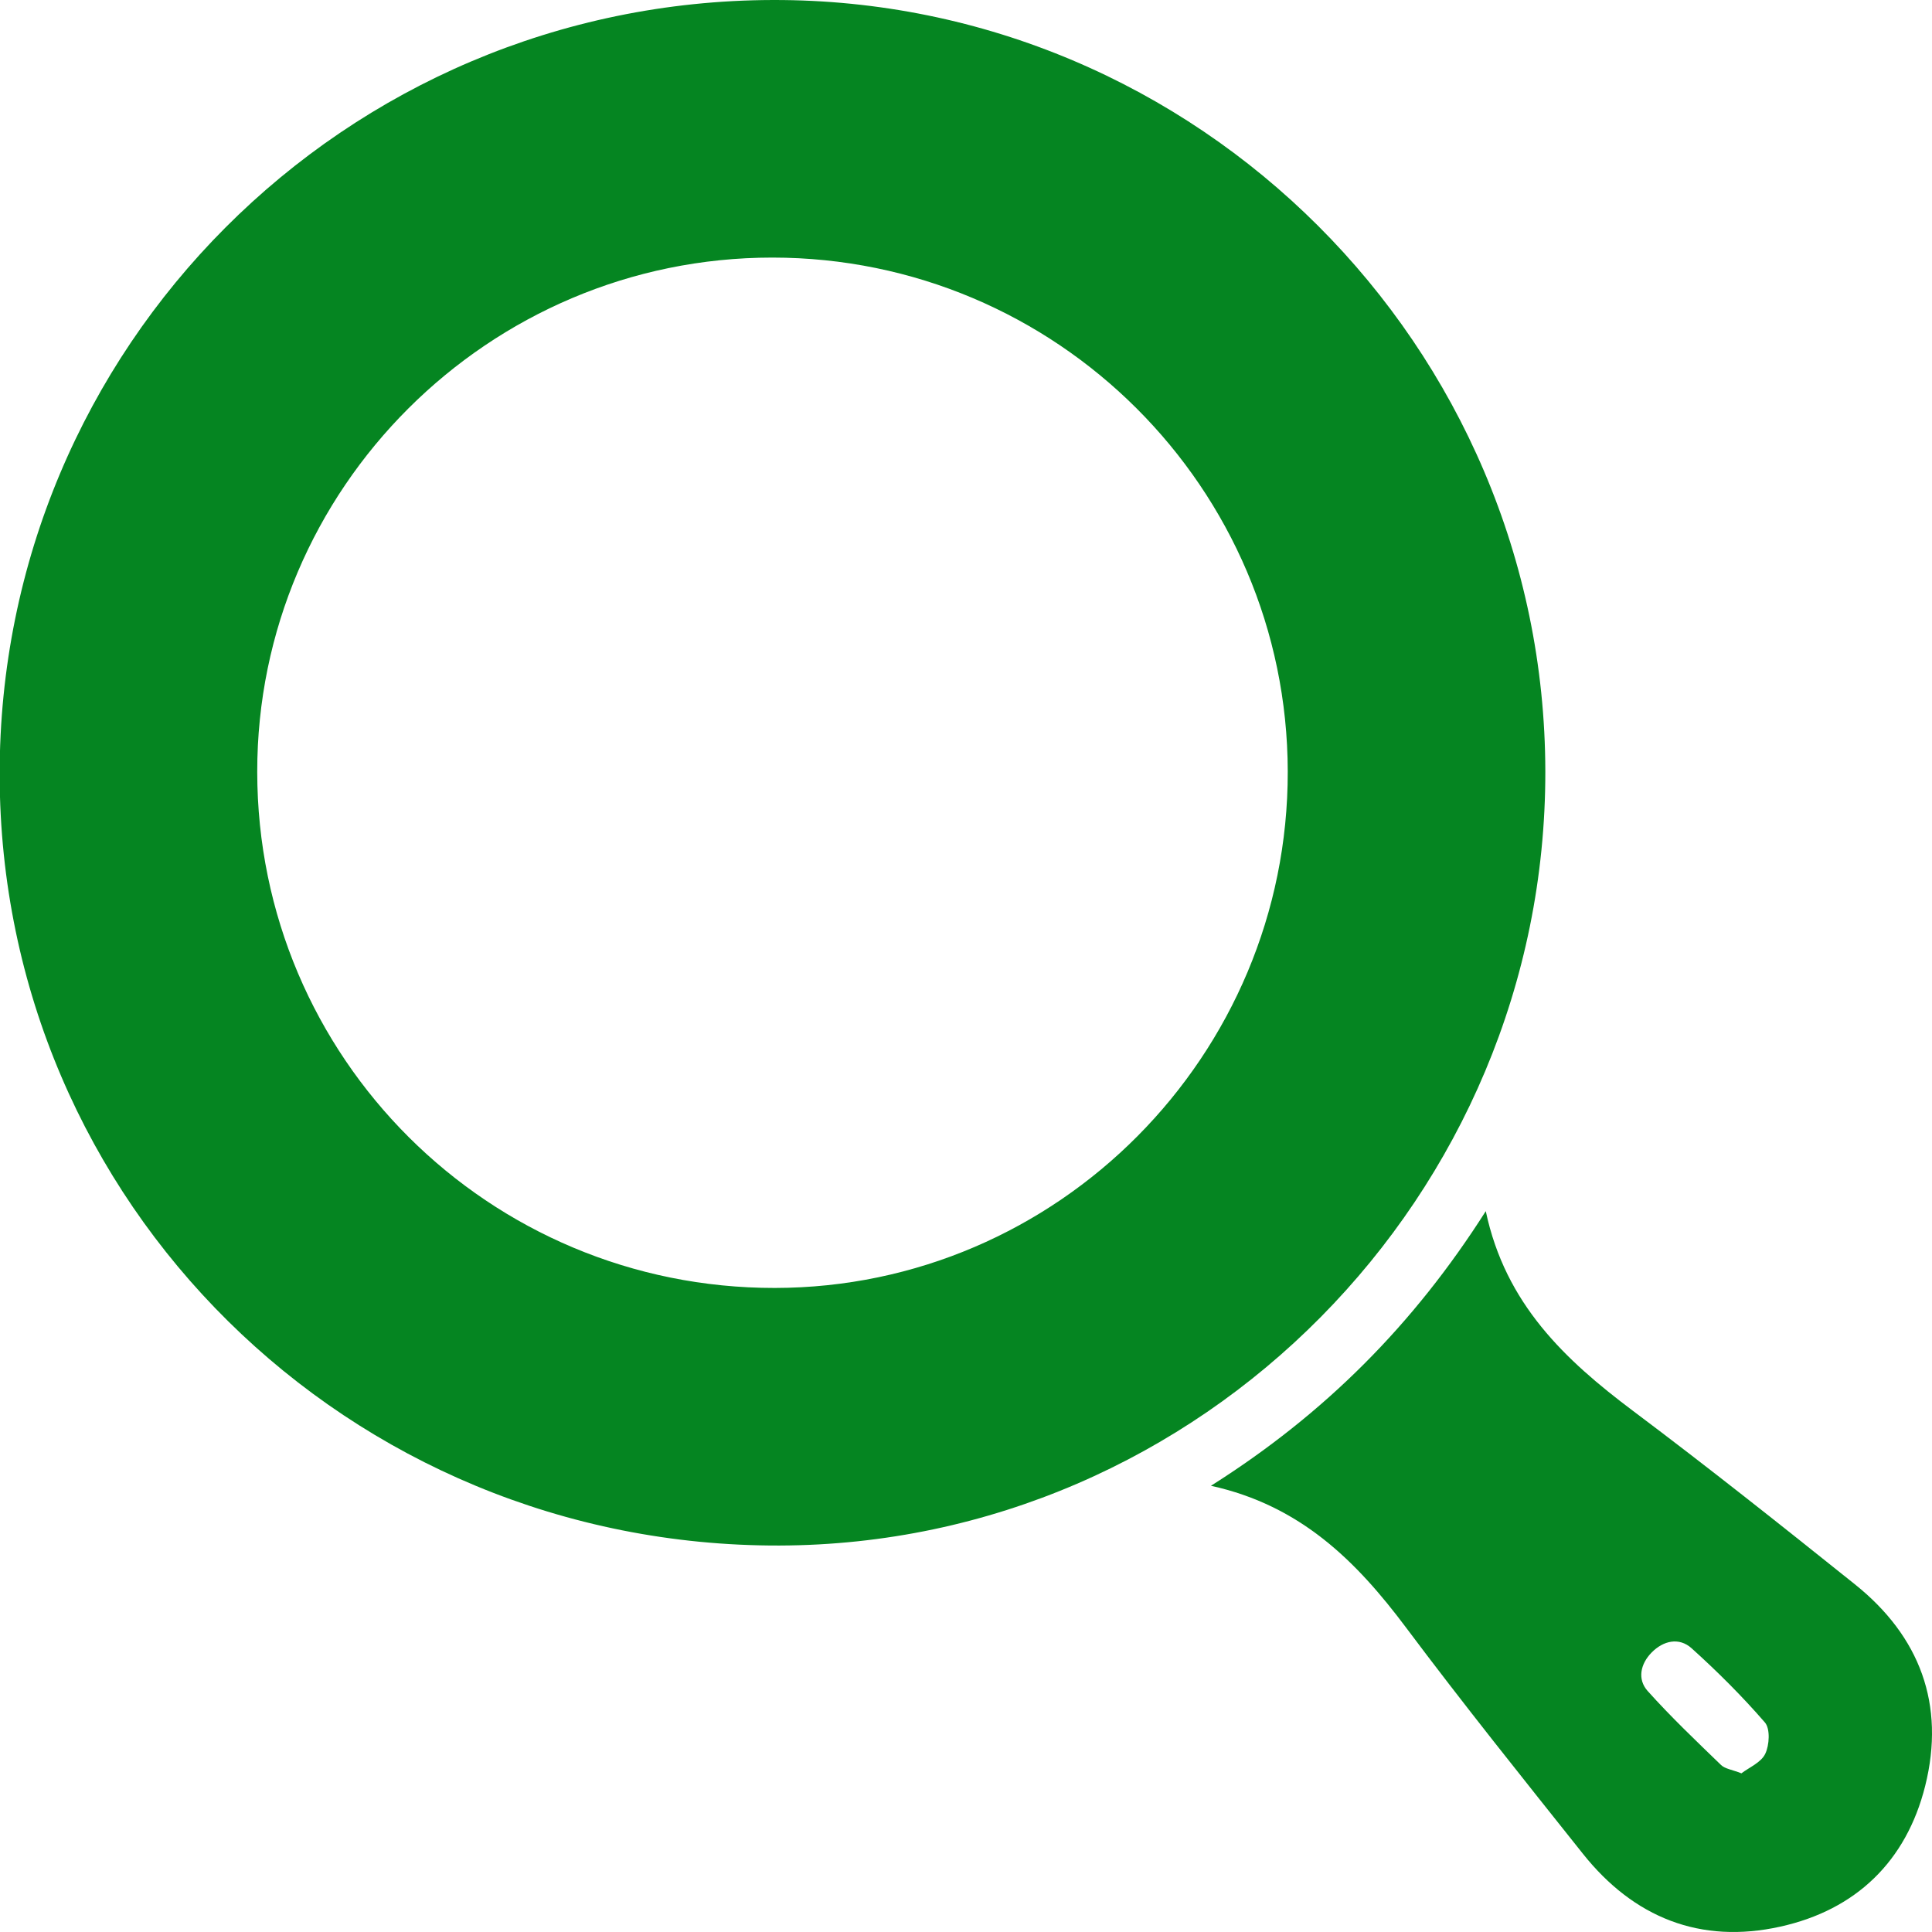
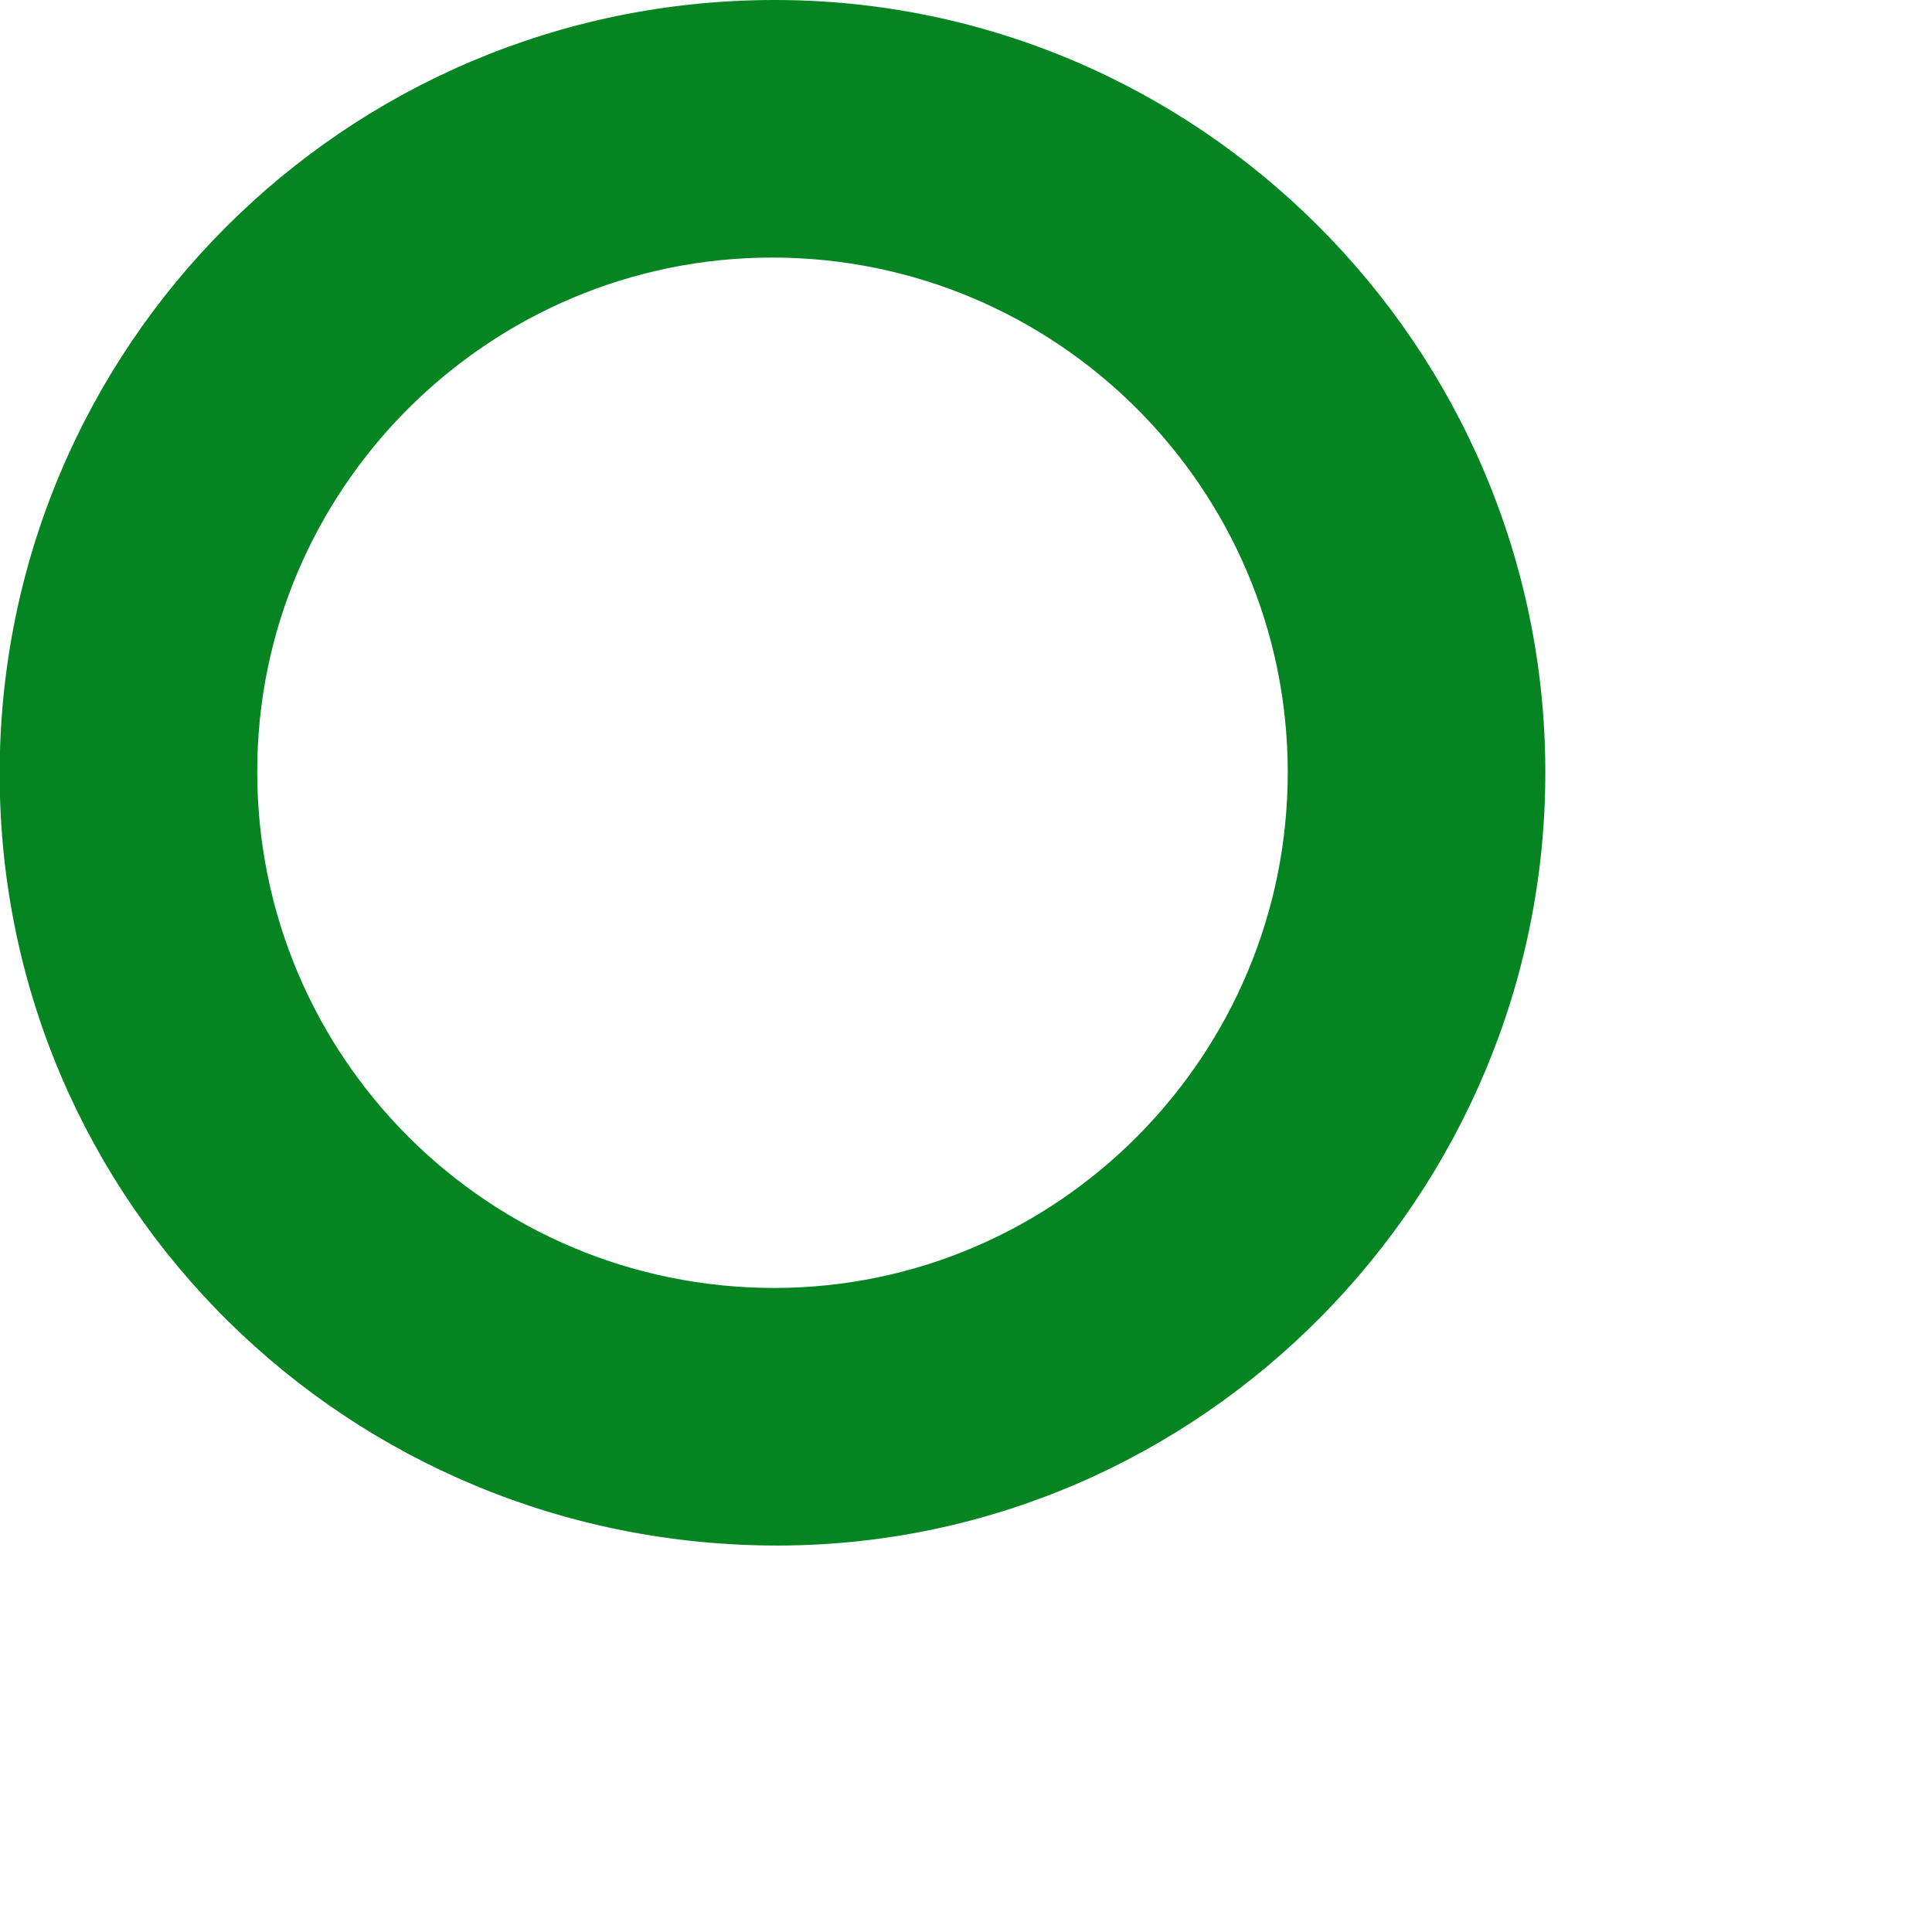
<svg xmlns="http://www.w3.org/2000/svg" width="28" height="28" viewBox="0 0 28 28" fill="none">
-   <path d="M22.396 11.18C22.388 5.014 17.352 -0.015 11.2 3.21183e-05C4.994 0.015 -0.015 5.037 -0.005 11.234C0.005 17.434 5.047 22.416 11.296 22.399C17.405 22.382 22.404 17.33 22.396 11.18ZM11.193 3.733C15.309 3.733 18.656 7.07 18.663 11.181C18.67 15.297 15.329 18.661 11.23 18.666C7.083 18.67 3.731 15.329 3.728 11.187C3.725 7.083 7.08 3.733 11.193 3.733Z" fill="#058521" />
-   <path d="M17.55 21.533C18.851 21.819 19.657 22.627 20.373 23.582C21.205 24.694 22.074 25.777 22.939 26.864C23.676 27.791 24.644 28.18 25.803 27.922C26.898 27.679 27.627 26.976 27.901 25.884C28.196 24.705 27.826 23.715 26.88 22.959C25.818 22.109 24.754 21.263 23.666 20.447C22.683 19.709 21.818 18.9 21.533 17.553C20.488 19.196 19.201 20.49 17.55 21.533H17.55ZM25.237 25.7C25.101 25.647 25.001 25.635 24.944 25.581C24.581 25.23 24.214 24.881 23.878 24.506C23.727 24.336 23.775 24.114 23.936 23.95C24.107 23.776 24.335 23.726 24.515 23.887C24.89 24.225 25.249 24.583 25.579 24.964C25.657 25.055 25.644 25.292 25.583 25.418C25.523 25.544 25.349 25.615 25.237 25.701L25.237 25.7Z" fill="#058521" />
+   <path d="M22.396 11.18C22.388 5.014 17.352 -0.015 11.2 3.21183e-05C4.994 0.015 -0.015 5.037 -0.005 11.234C0.005 17.434 5.047 22.416 11.296 22.399C17.405 22.382 22.404 17.33 22.396 11.18M11.193 3.733C15.309 3.733 18.656 7.07 18.663 11.181C18.67 15.297 15.329 18.661 11.23 18.666C7.083 18.67 3.731 15.329 3.728 11.187C3.725 7.083 7.08 3.733 11.193 3.733Z" fill="#058521" />
</svg>